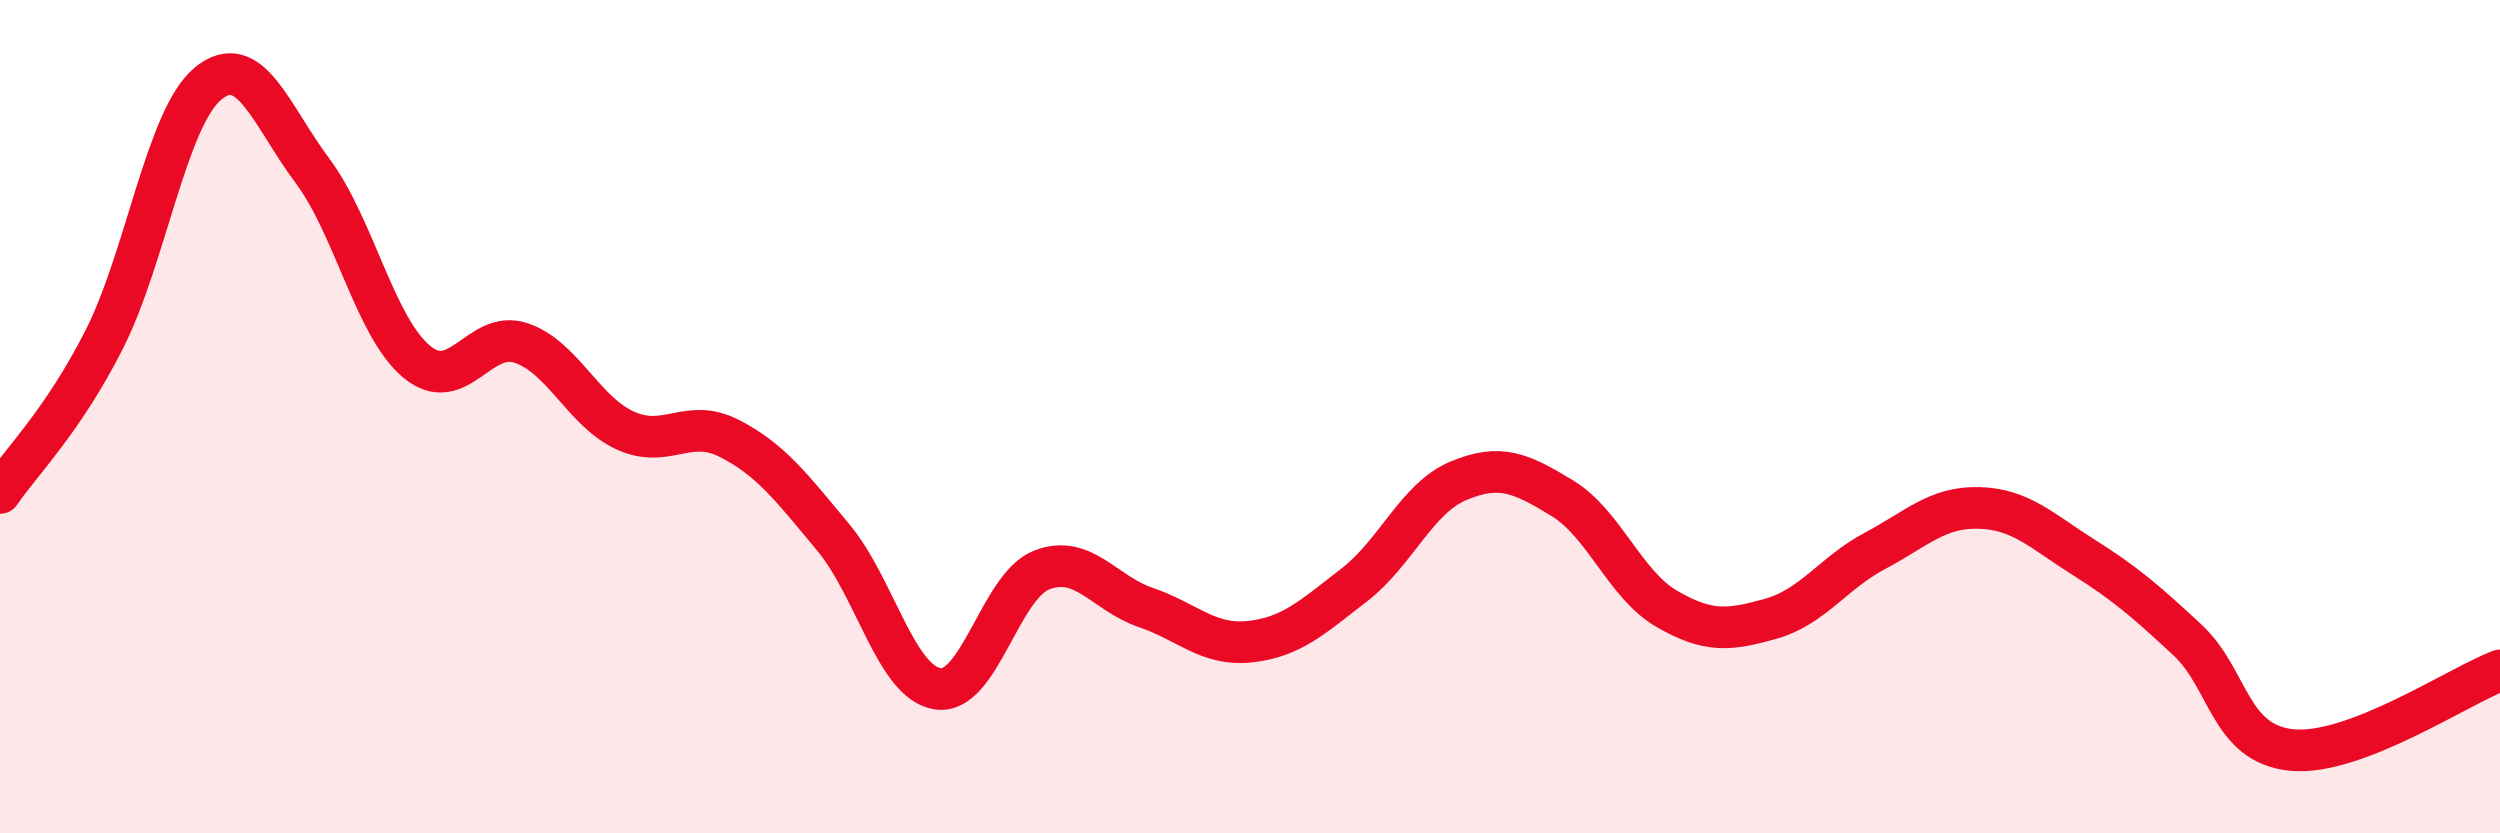
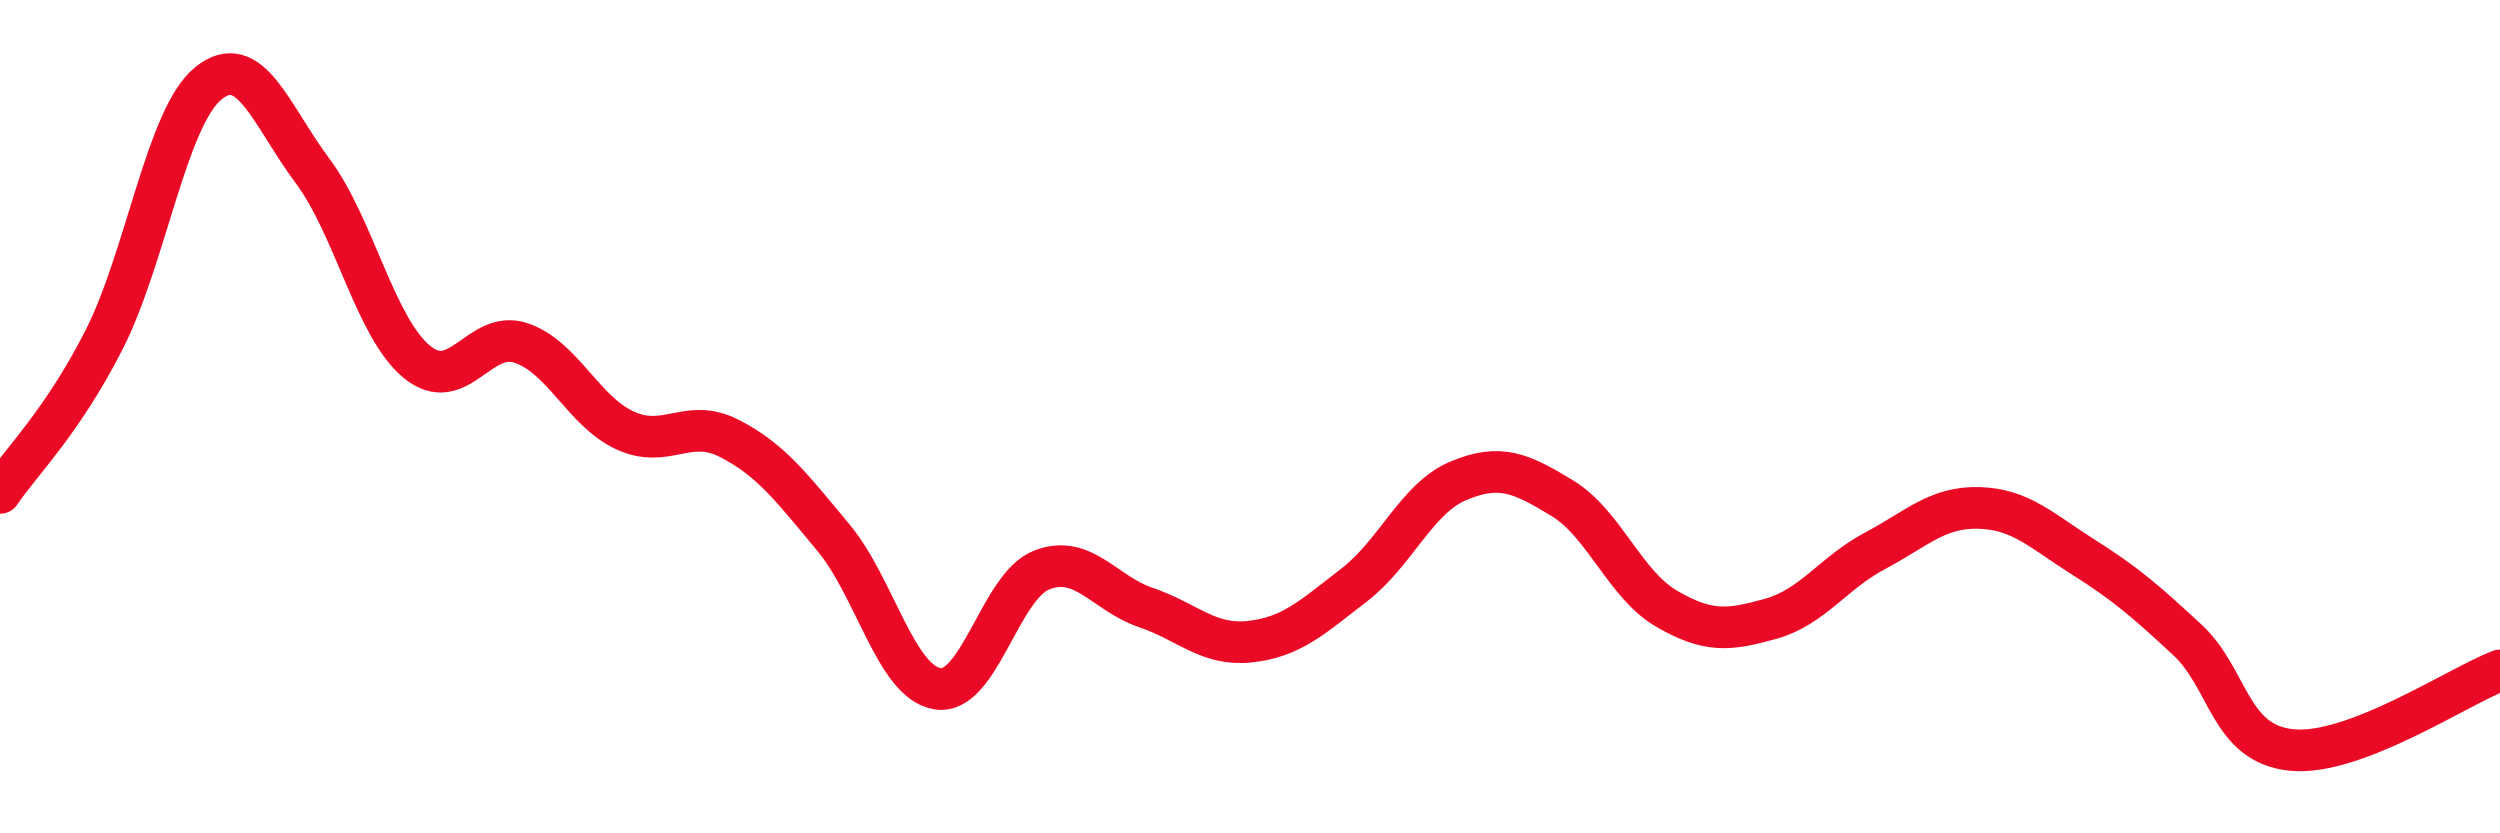
<svg xmlns="http://www.w3.org/2000/svg" width="60" height="20" viewBox="0 0 60 20">
-   <path d="M 0,11.83 C 0.5,11.09 1.5,10.12 2.5,8.15 C 3.5,6.18 4,2.81 5,2 C 6,1.19 6.5,2.76 7.5,4.1 C 8.5,5.44 9,7.85 10,8.68 C 11,9.51 11.5,7.9 12.5,8.23 C 13.5,8.56 14,9.87 15,10.33 C 16,10.79 16.5,10.01 17.5,10.52 C 18.5,11.03 19,11.7 20,12.9 C 21,14.1 21.5,16.37 22.5,16.53 C 23.5,16.69 24,14.07 25,13.68 C 26,13.29 26.5,14.24 27.5,14.58 C 28.5,14.92 29,15.51 30,15.4 C 31,15.29 31.5,14.81 32.5,14.04 C 33.5,13.27 34,11.96 35,11.54 C 36,11.12 36.5,11.35 37.5,11.96 C 38.5,12.57 39,14.03 40,14.61 C 41,15.19 41.5,15.13 42.5,14.85 C 43.5,14.57 44,13.75 45,13.22 C 46,12.69 46.5,12.16 47.5,12.19 C 48.5,12.22 49,12.74 50,13.37 C 51,14 51.5,14.43 52.5,15.36 C 53.5,16.29 53.5,17.85 55,18 C 56.5,18.15 59,16.47 60,16.09L60 20L0 20Z" fill="#EB0A25" opacity="0.1" stroke-linecap="round" stroke-linejoin="round" />
  <path d="M 0,11.83 C 0.5,11.09 1.5,10.12 2.5,8.15 C 3.5,6.18 4,2.81 5,2 C 6,1.19 6.5,2.76 7.5,4.1 C 8.5,5.44 9,7.85 10,8.68 C 11,9.51 11.5,7.9 12.5,8.23 C 13.5,8.56 14,9.87 15,10.33 C 16,10.79 16.5,10.01 17.5,10.52 C 18.5,11.03 19,11.7 20,12.9 C 21,14.1 21.5,16.37 22.5,16.53 C 23.5,16.69 24,14.07 25,13.68 C 26,13.29 26.5,14.24 27.5,14.58 C 28.5,14.92 29,15.51 30,15.4 C 31,15.29 31.5,14.81 32.5,14.04 C 33.5,13.27 34,11.96 35,11.54 C 36,11.12 36.5,11.35 37.5,11.96 C 38.5,12.57 39,14.03 40,14.61 C 41,15.19 41.5,15.13 42.5,14.85 C 43.5,14.57 44,13.75 45,13.22 C 46,12.69 46.5,12.16 47.5,12.19 C 48.5,12.22 49,12.74 50,13.37 C 51,14 51.5,14.43 52.5,15.36 C 53.5,16.29 53.5,17.85 55,18 C 56.5,18.15 59,16.47 60,16.09" stroke="#EB0A25" stroke-width="1" fill="none" stroke-linecap="round" stroke-linejoin="round" />
</svg>